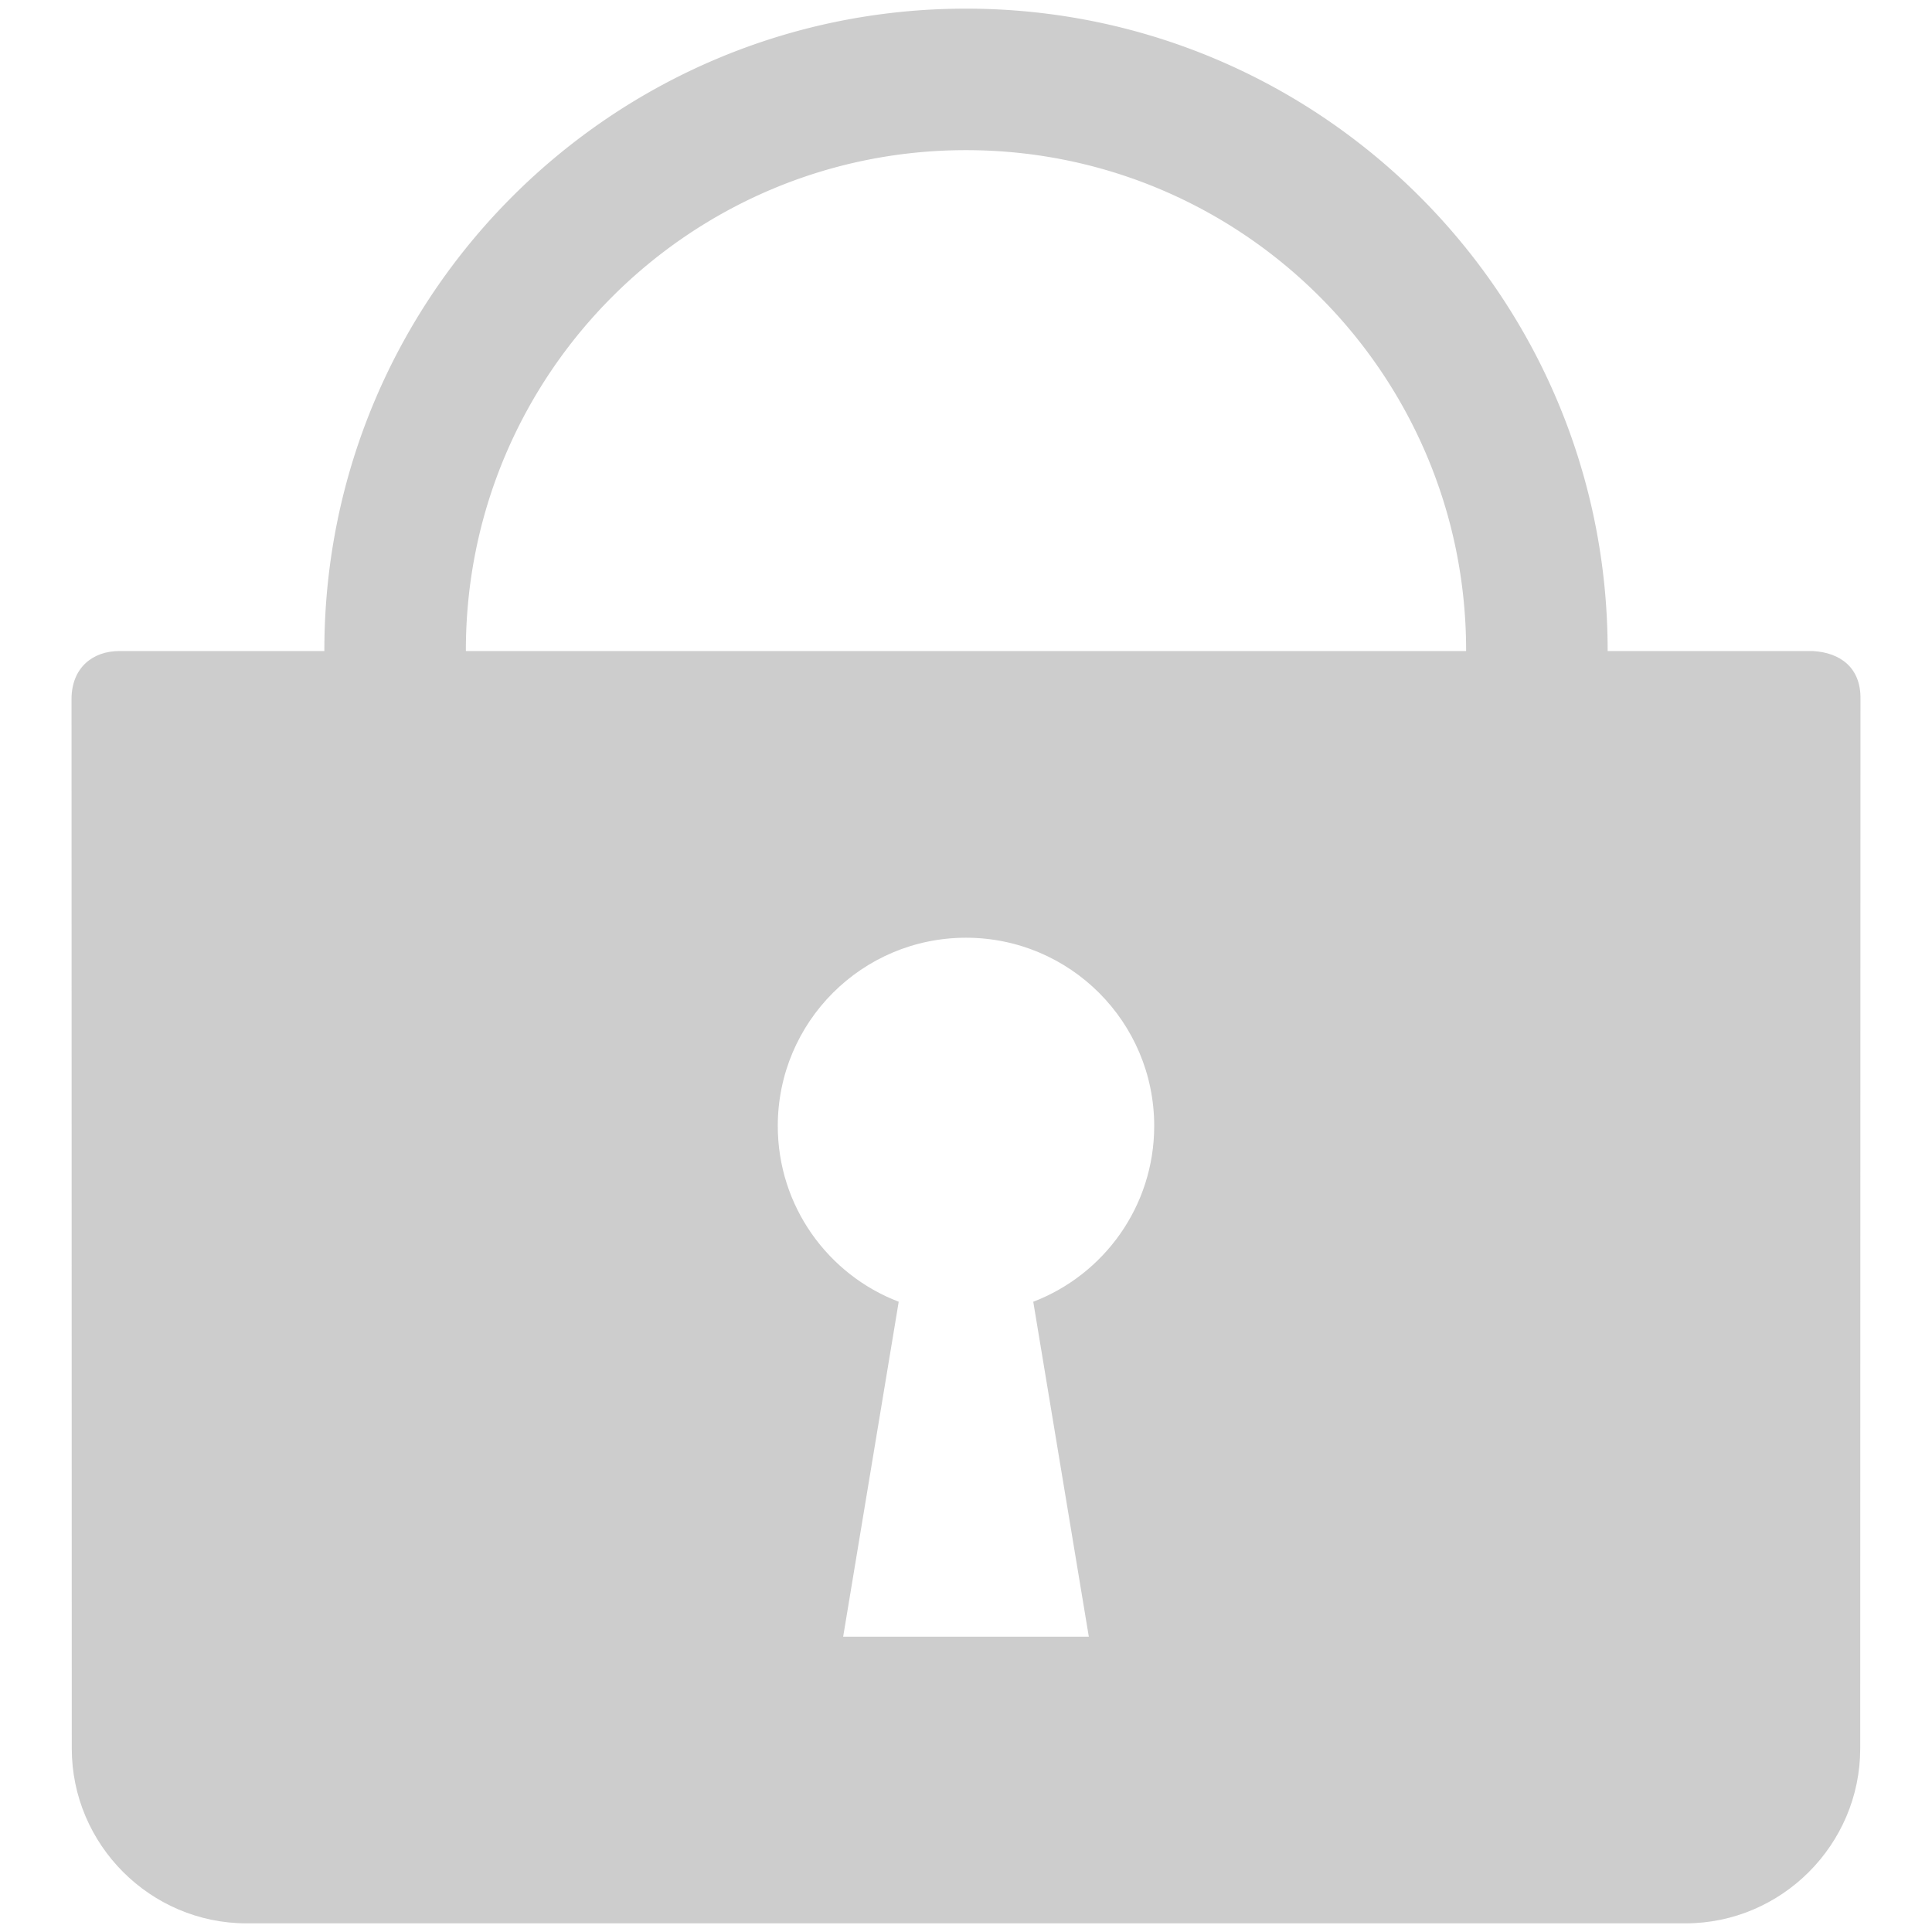
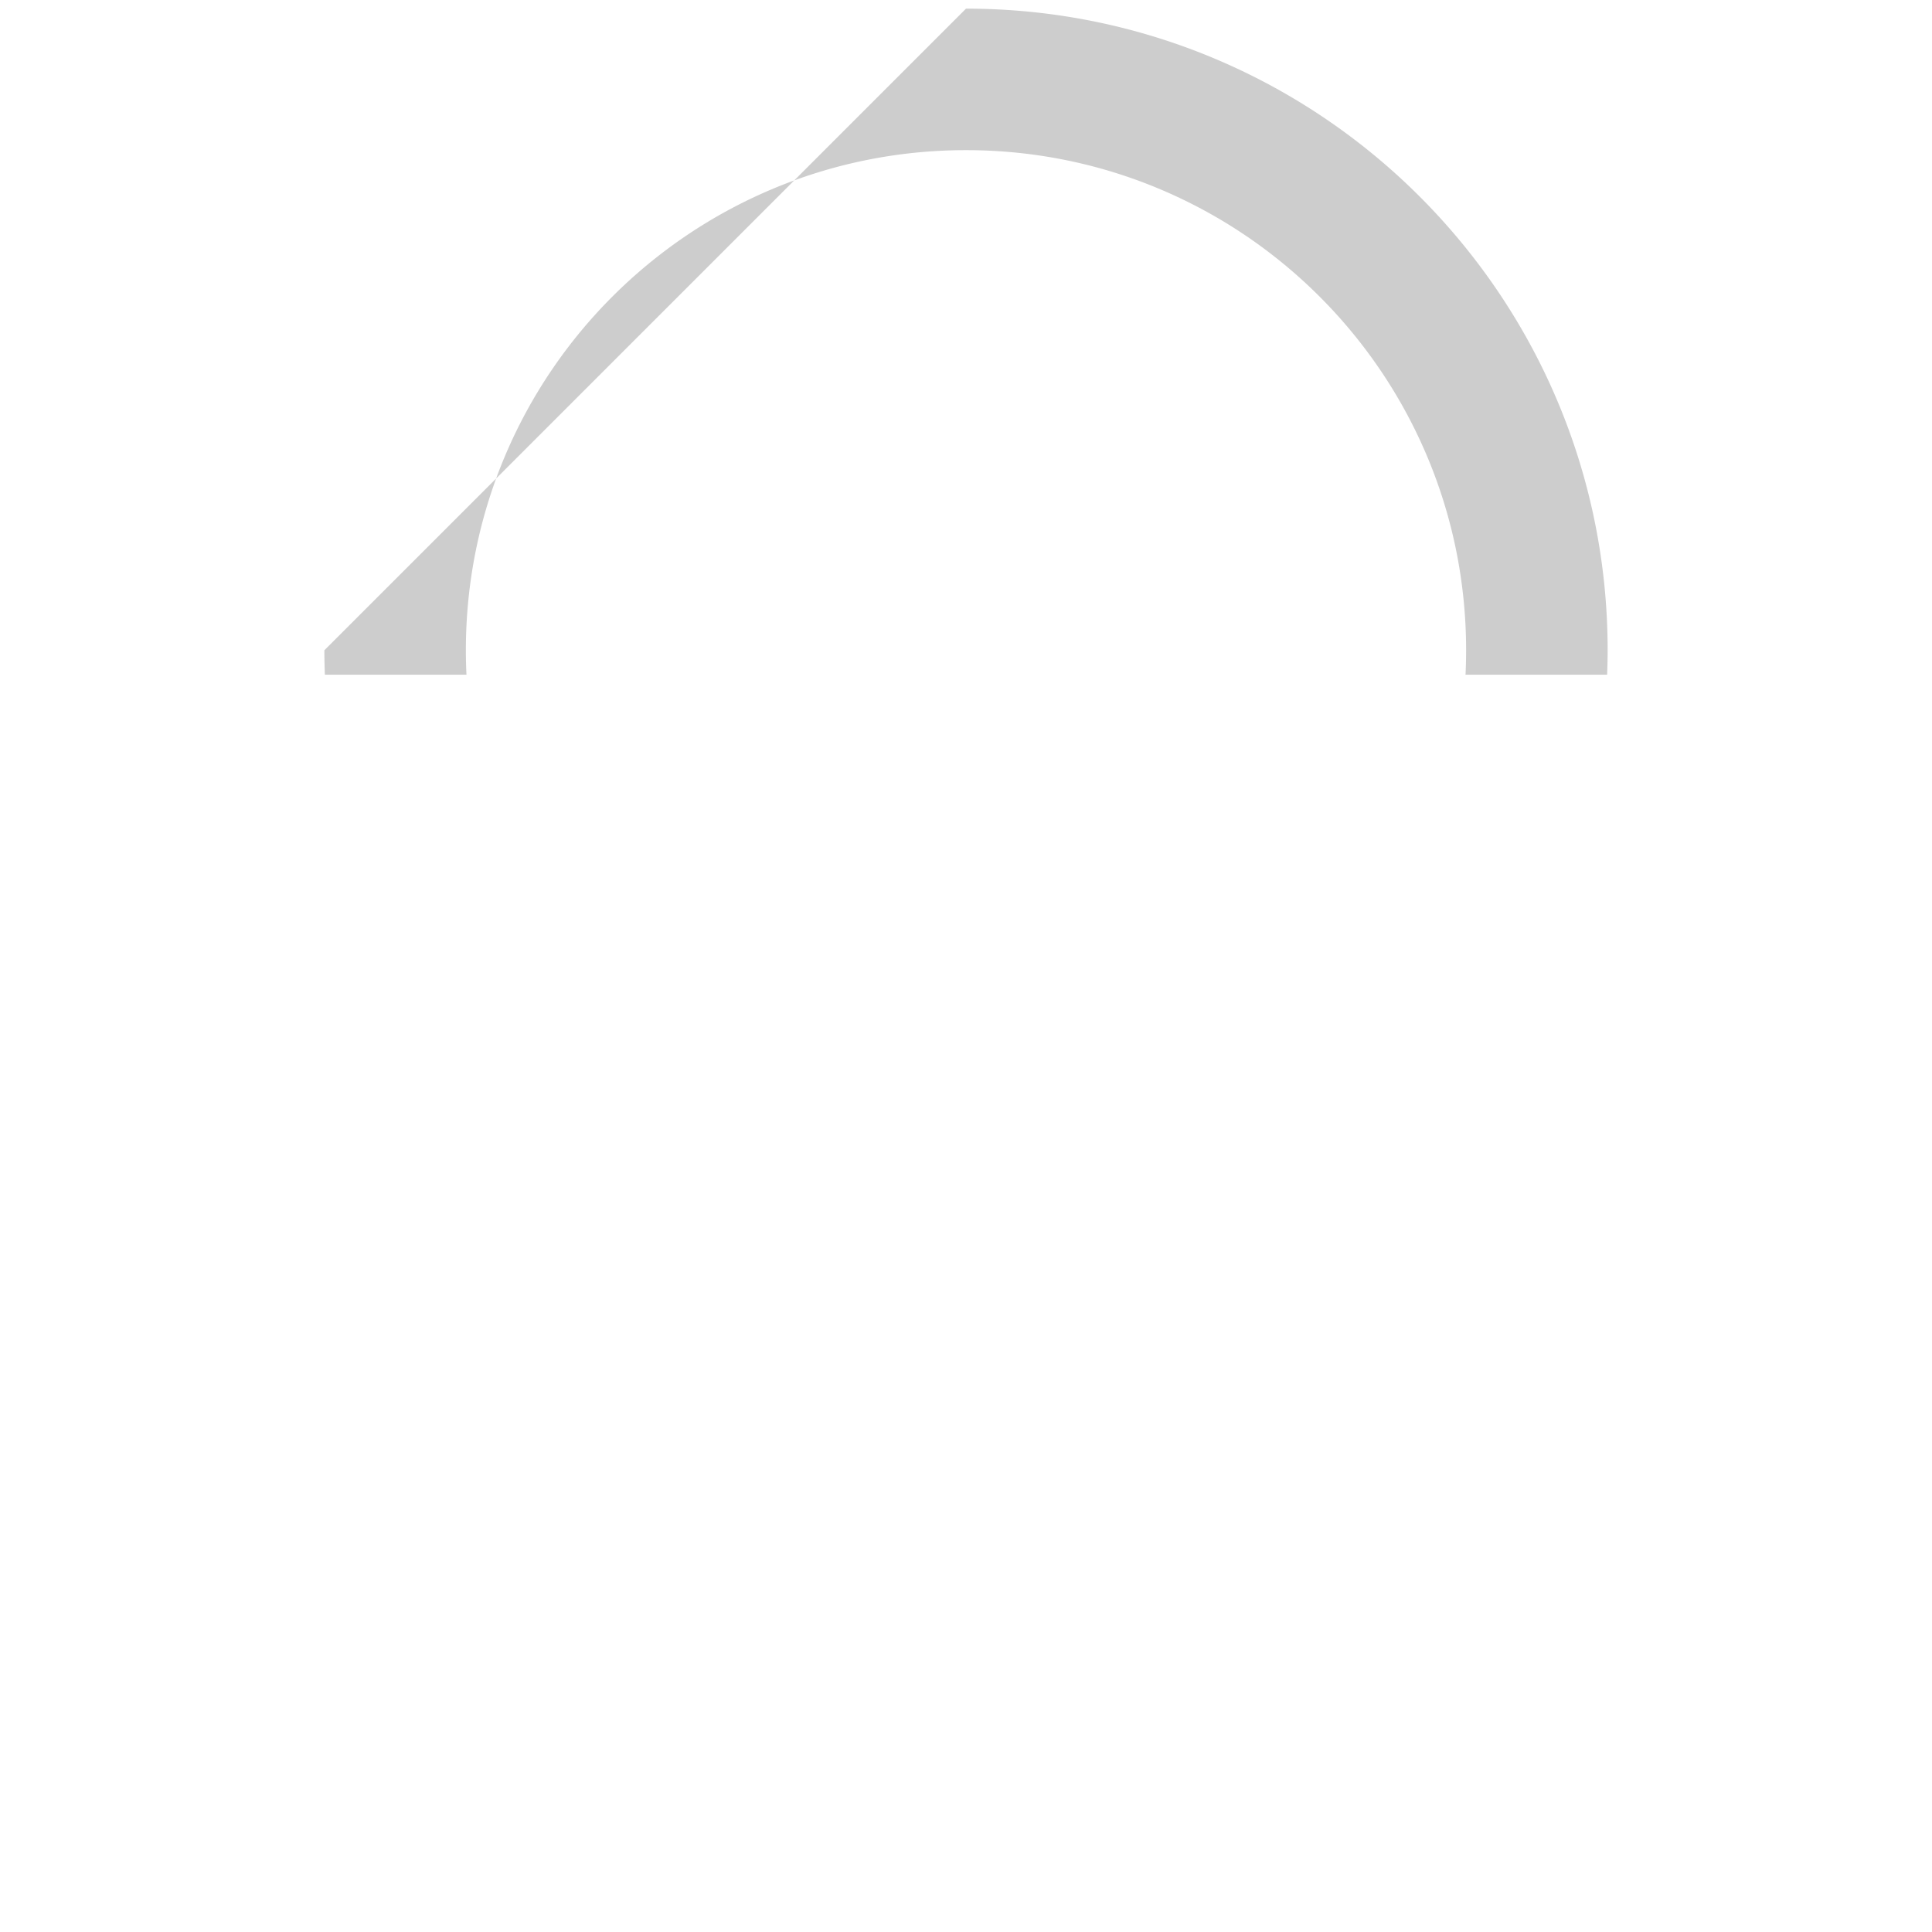
<svg xmlns="http://www.w3.org/2000/svg" t="1740741378867" class="icon" viewBox="0 0 1024 1024" version="1.1" p-id="11710" width="200" height="200">
-   <path d="M512.002 4.582c187.817 0 340.08 152.253 340.08 340.079 0 4.335-0.113 8.66-0.27 12.951h-75.054c0.209-4.291 0.313-8.608 0.313-12.951 0-146.401-118.677-265.078-265.069-265.078-146.401 0-265.082 118.677-265.082 265.078 0 4.343 0.114 8.66 0.318 12.951h-75.049a344.096 344.096 0 0 1-0.27-12.951C171.918 156.836 324.176 4.582 512.002 4.582z" fill="#cdcdcd" p-id="11711" />
-   <path d="M63.228 345.071h897.537c14.748 0.776 25.554 8.948 25.318 25.308l-0.131 556.384c-0.009 50.968-41.696 92.653-92.653 92.653H130.694c-50.953 0-92.645-41.685-92.653-92.653l-0.127-556.384c0.065-16.552 11.341-25.326 25.313-25.308z m383.666 522.407h130.202l-29.443-177.51v-0.018c37.484-14.336 64.101-50.652 64.101-93.175 0-55.101-44.668-99.758-99.752-99.758-55.1 0-99.761 44.657-99.761 99.758 0 42.523 26.612 78.838 64.091 93.175v0.018l-29.438 177.51z" fill="#cdcdcd" p-id="11712" />
+   <path d="M512.002 4.582c187.817 0 340.08 152.253 340.08 340.079 0 4.335-0.113 8.66-0.27 12.951h-75.054c0.209-4.291 0.313-8.608 0.313-12.951 0-146.401-118.677-265.078-265.069-265.078-146.401 0-265.082 118.677-265.082 265.078 0 4.343 0.114 8.66 0.318 12.951h-75.049a344.096 344.096 0 0 1-0.27-12.951z" fill="#cdcdcd" p-id="11711" />
</svg>